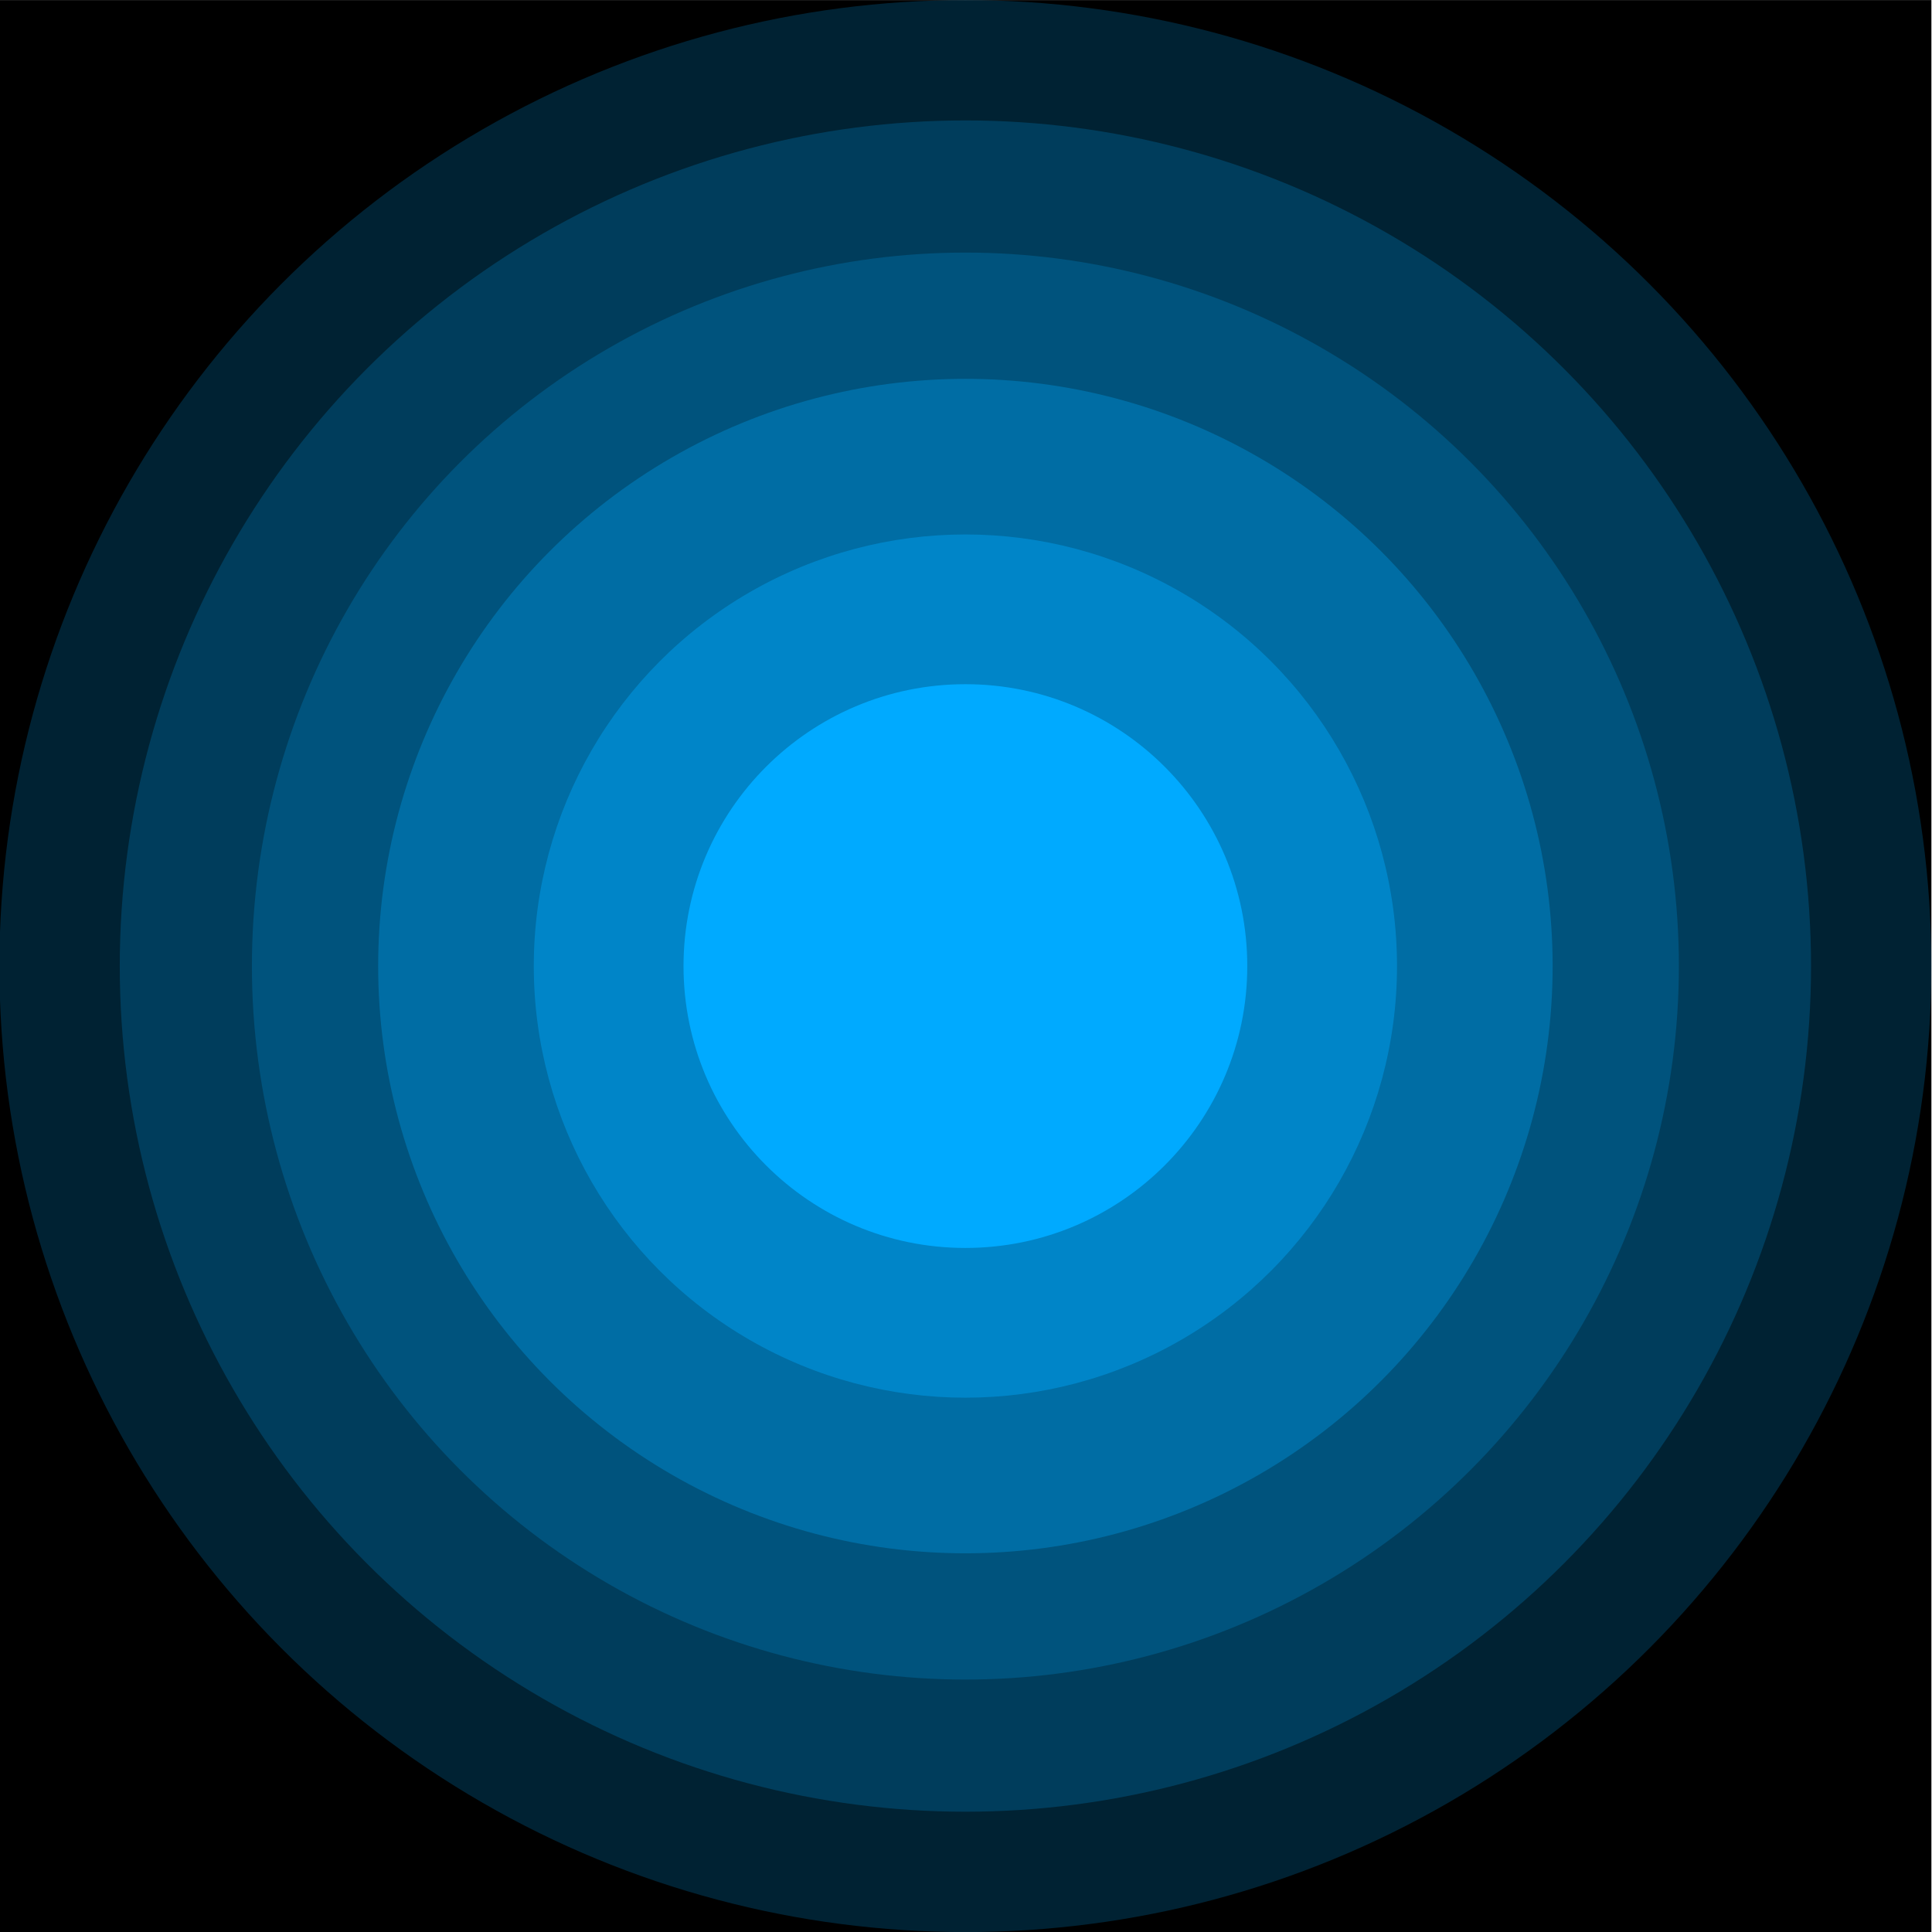
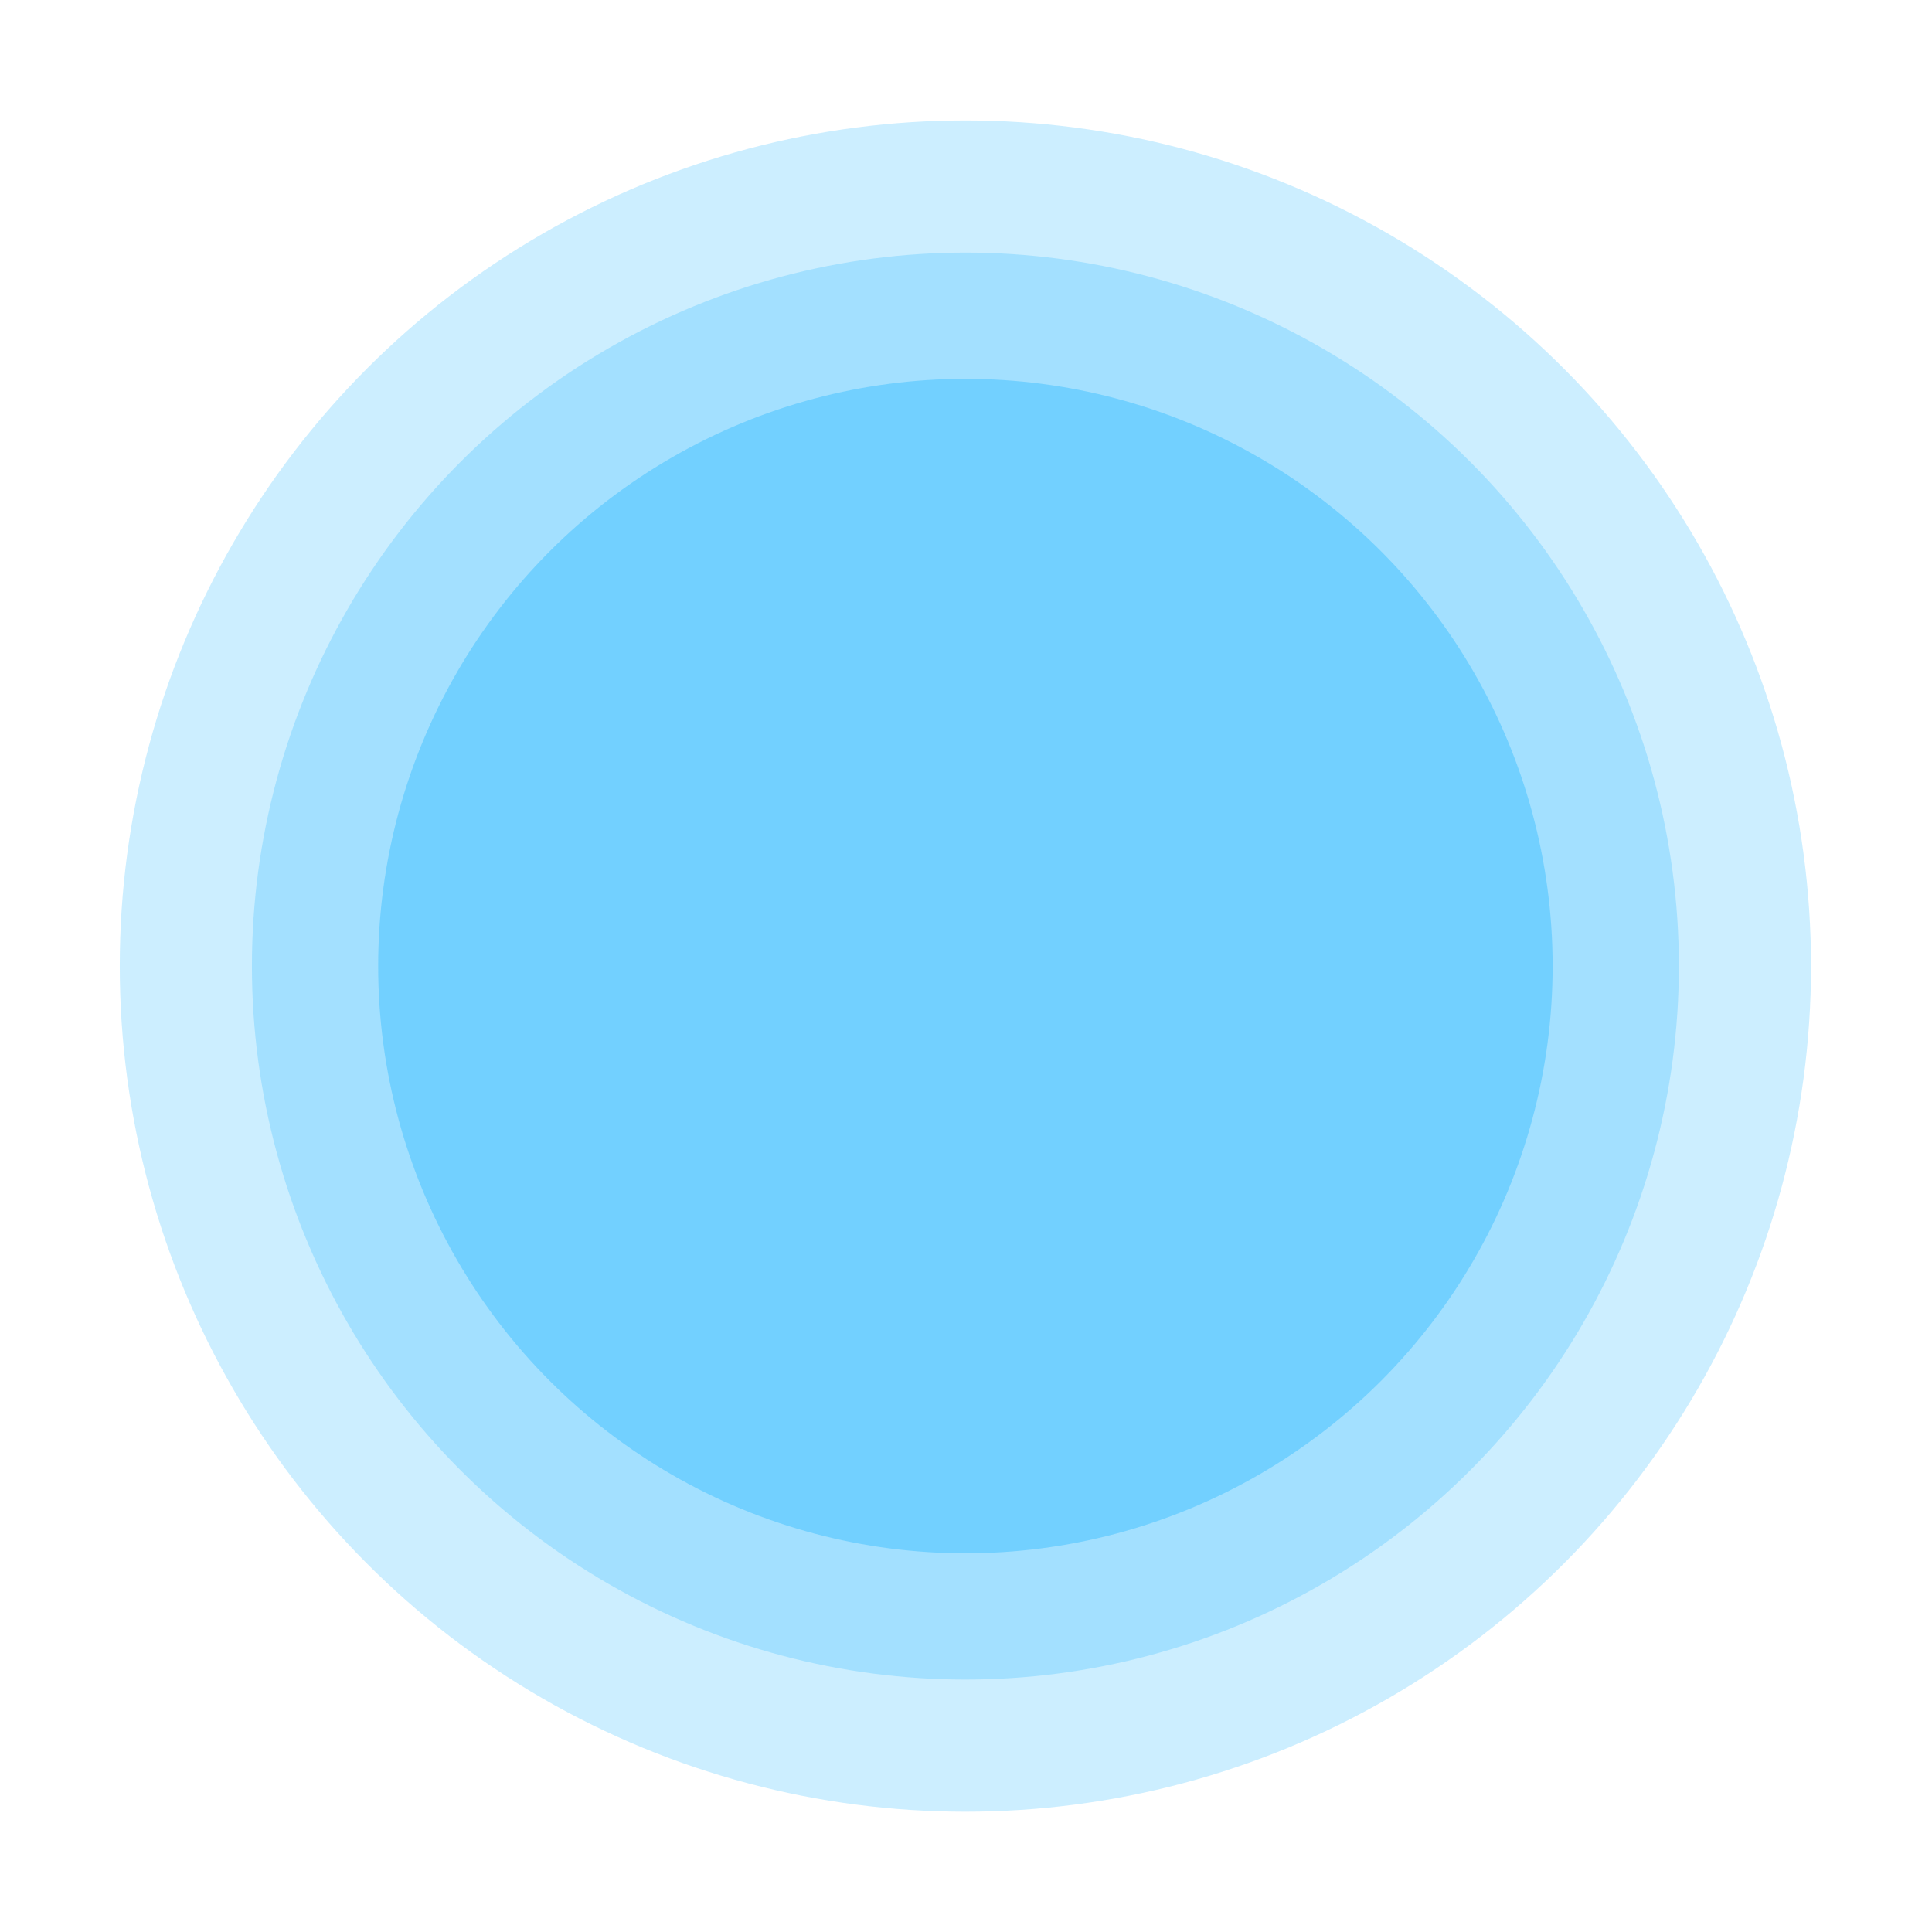
<svg xmlns="http://www.w3.org/2000/svg" xmlns:ns1="http://www.inkscape.org/namespaces/inkscape" xmlns:ns2="http://sodipodi.sourceforge.net/DTD/sodipodi-0.dtd" ns1:version="1.0.1 (3bc2e813f5, 2020-09-07)" ns2:docname="paint-gradient-radial-symbolic.svg" viewBox="0 0 16 16" height="16" width="16" id="svg1" version="1.1">
  <defs id="defs15104" />
  <style id="s0">
.success { fill:#009909; }
.warning { fill:#FF1990; }
.error { fill:#00AAFF; }
</style>
  <style id="s2">
@import '../../highlights.css';
</style>
  <ns2:namedview ns1:document-rotation="0" ns1:current-layer="paint-gradient-radial" ns1:window-maximized="1" ns1:window-y="-8" ns1:window-x="54" ns1:window-height="1177" ns1:window-width="1858" ns1:cy="9.8957993" ns1:cx="2.8256829" ns1:zoom="29.079766" showgrid="true" id="namedview" guidetolerance="10" gridtolerance="10" objecttolerance="10">
    <ns1:grid id="grid" type="xygrid" />
  </ns2:namedview>
  <g id="paint-gradient-radial" ns1:label="Radial-gradeint" transform="matrix(0.8,0,0,0.8,-916.805,-743.489)">
-     <rect style="fill:#000000;fill-opacity:1;fill-rule:evenodd;stroke-width:9.594;stroke-linecap:round;stroke-linejoin:round;stroke-dasharray:187.5, 25;stroke-dashoffset:48.928" id="rect840" width="20" height="20" x="1146" y="929.362" />
-     <path style="opacity:0;fill:none" d="m 1146,929.362 h 20 V 949.362 H 1146 Z" id="rect21034" ns1:connector-curvature="0" />
-     <ellipse class="error" ry="10" rx="10" cy="939.362" cx="1156" id="path15669" style="opacity:0.2;fill:#00aaff;fill-opacity:1;fill-rule:evenodd;stroke-width:1.25" />
    <ellipse style="opacity:0.2;fill:#00aaff;fill-opacity:1;fill-rule:evenodd;stroke-width:1.094" id="ellipse15671" cx="1156" cy="939.362" rx="8.754" ry="8.754" class="error" />
    <ellipse class="error" ry="7.386" rx="7.386" cy="939.362" cx="1156" id="ellipse15673" style="opacity:0.2;fill:#00aaff;fill-opacity:1;fill-rule:evenodd;stroke-width:0.923" />
    <ellipse style="opacity:0.3;fill:#00aaff;fill-opacity:1;fill-rule:evenodd;stroke-width:0.76" id="ellipse15675" cx="1156" cy="939.362" rx="6.079" ry="6.079" class="error" />
-     <ellipse class="error" ry="4.468" rx="4.468" cy="939.362" cx="1156" id="ellipse15677" style="opacity:0.4;fill:#00aaff;fill-opacity:1;fill-rule:evenodd;stroke-width:0.559" />
-     <ellipse style="opacity:1;fill:#00aaff;fill-opacity:1;fill-rule:evenodd;stroke-width:0.365" id="ellipse15679" cx="1156" cy="939.362" rx="2.918" ry="2.918" class="error" />
  </g>
  <path class="error" style="display:inline;opacity:1;fill:#00aaff;stroke-width:0.8" d="M 0,-20 H 16 V -4 H 0 Z" id="rect20692" ns1:connector-curvature="0" />
</svg>